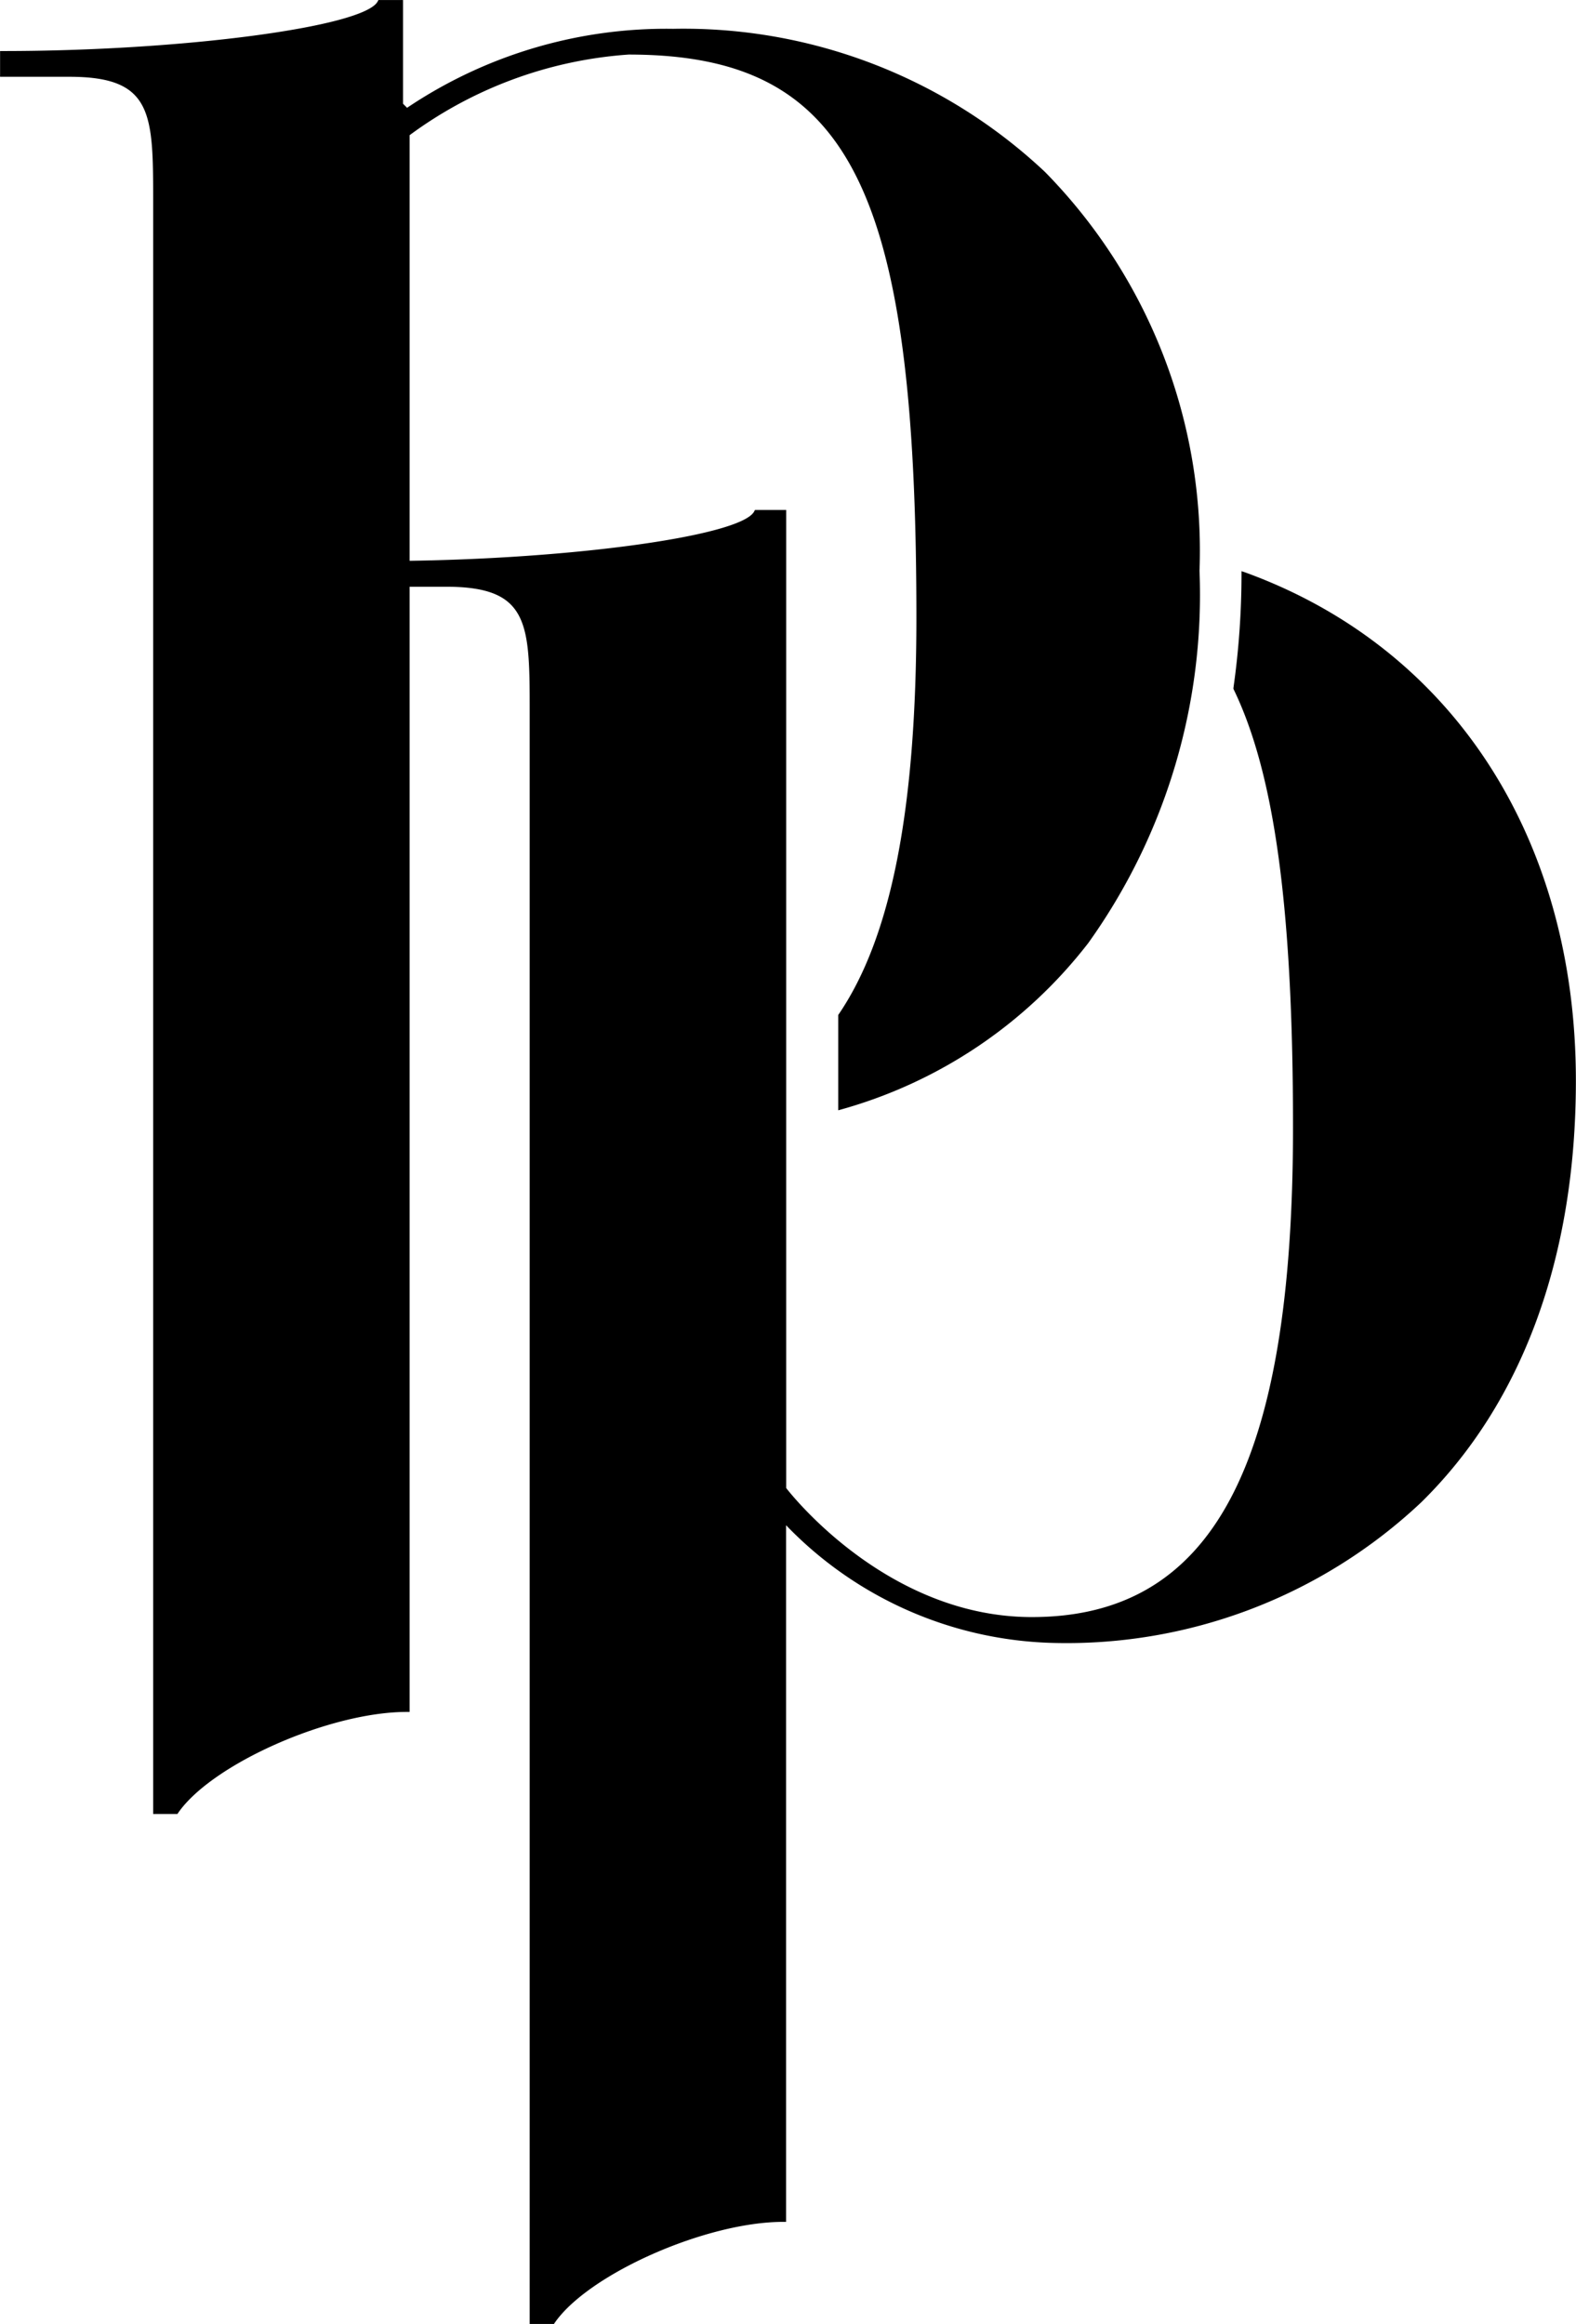
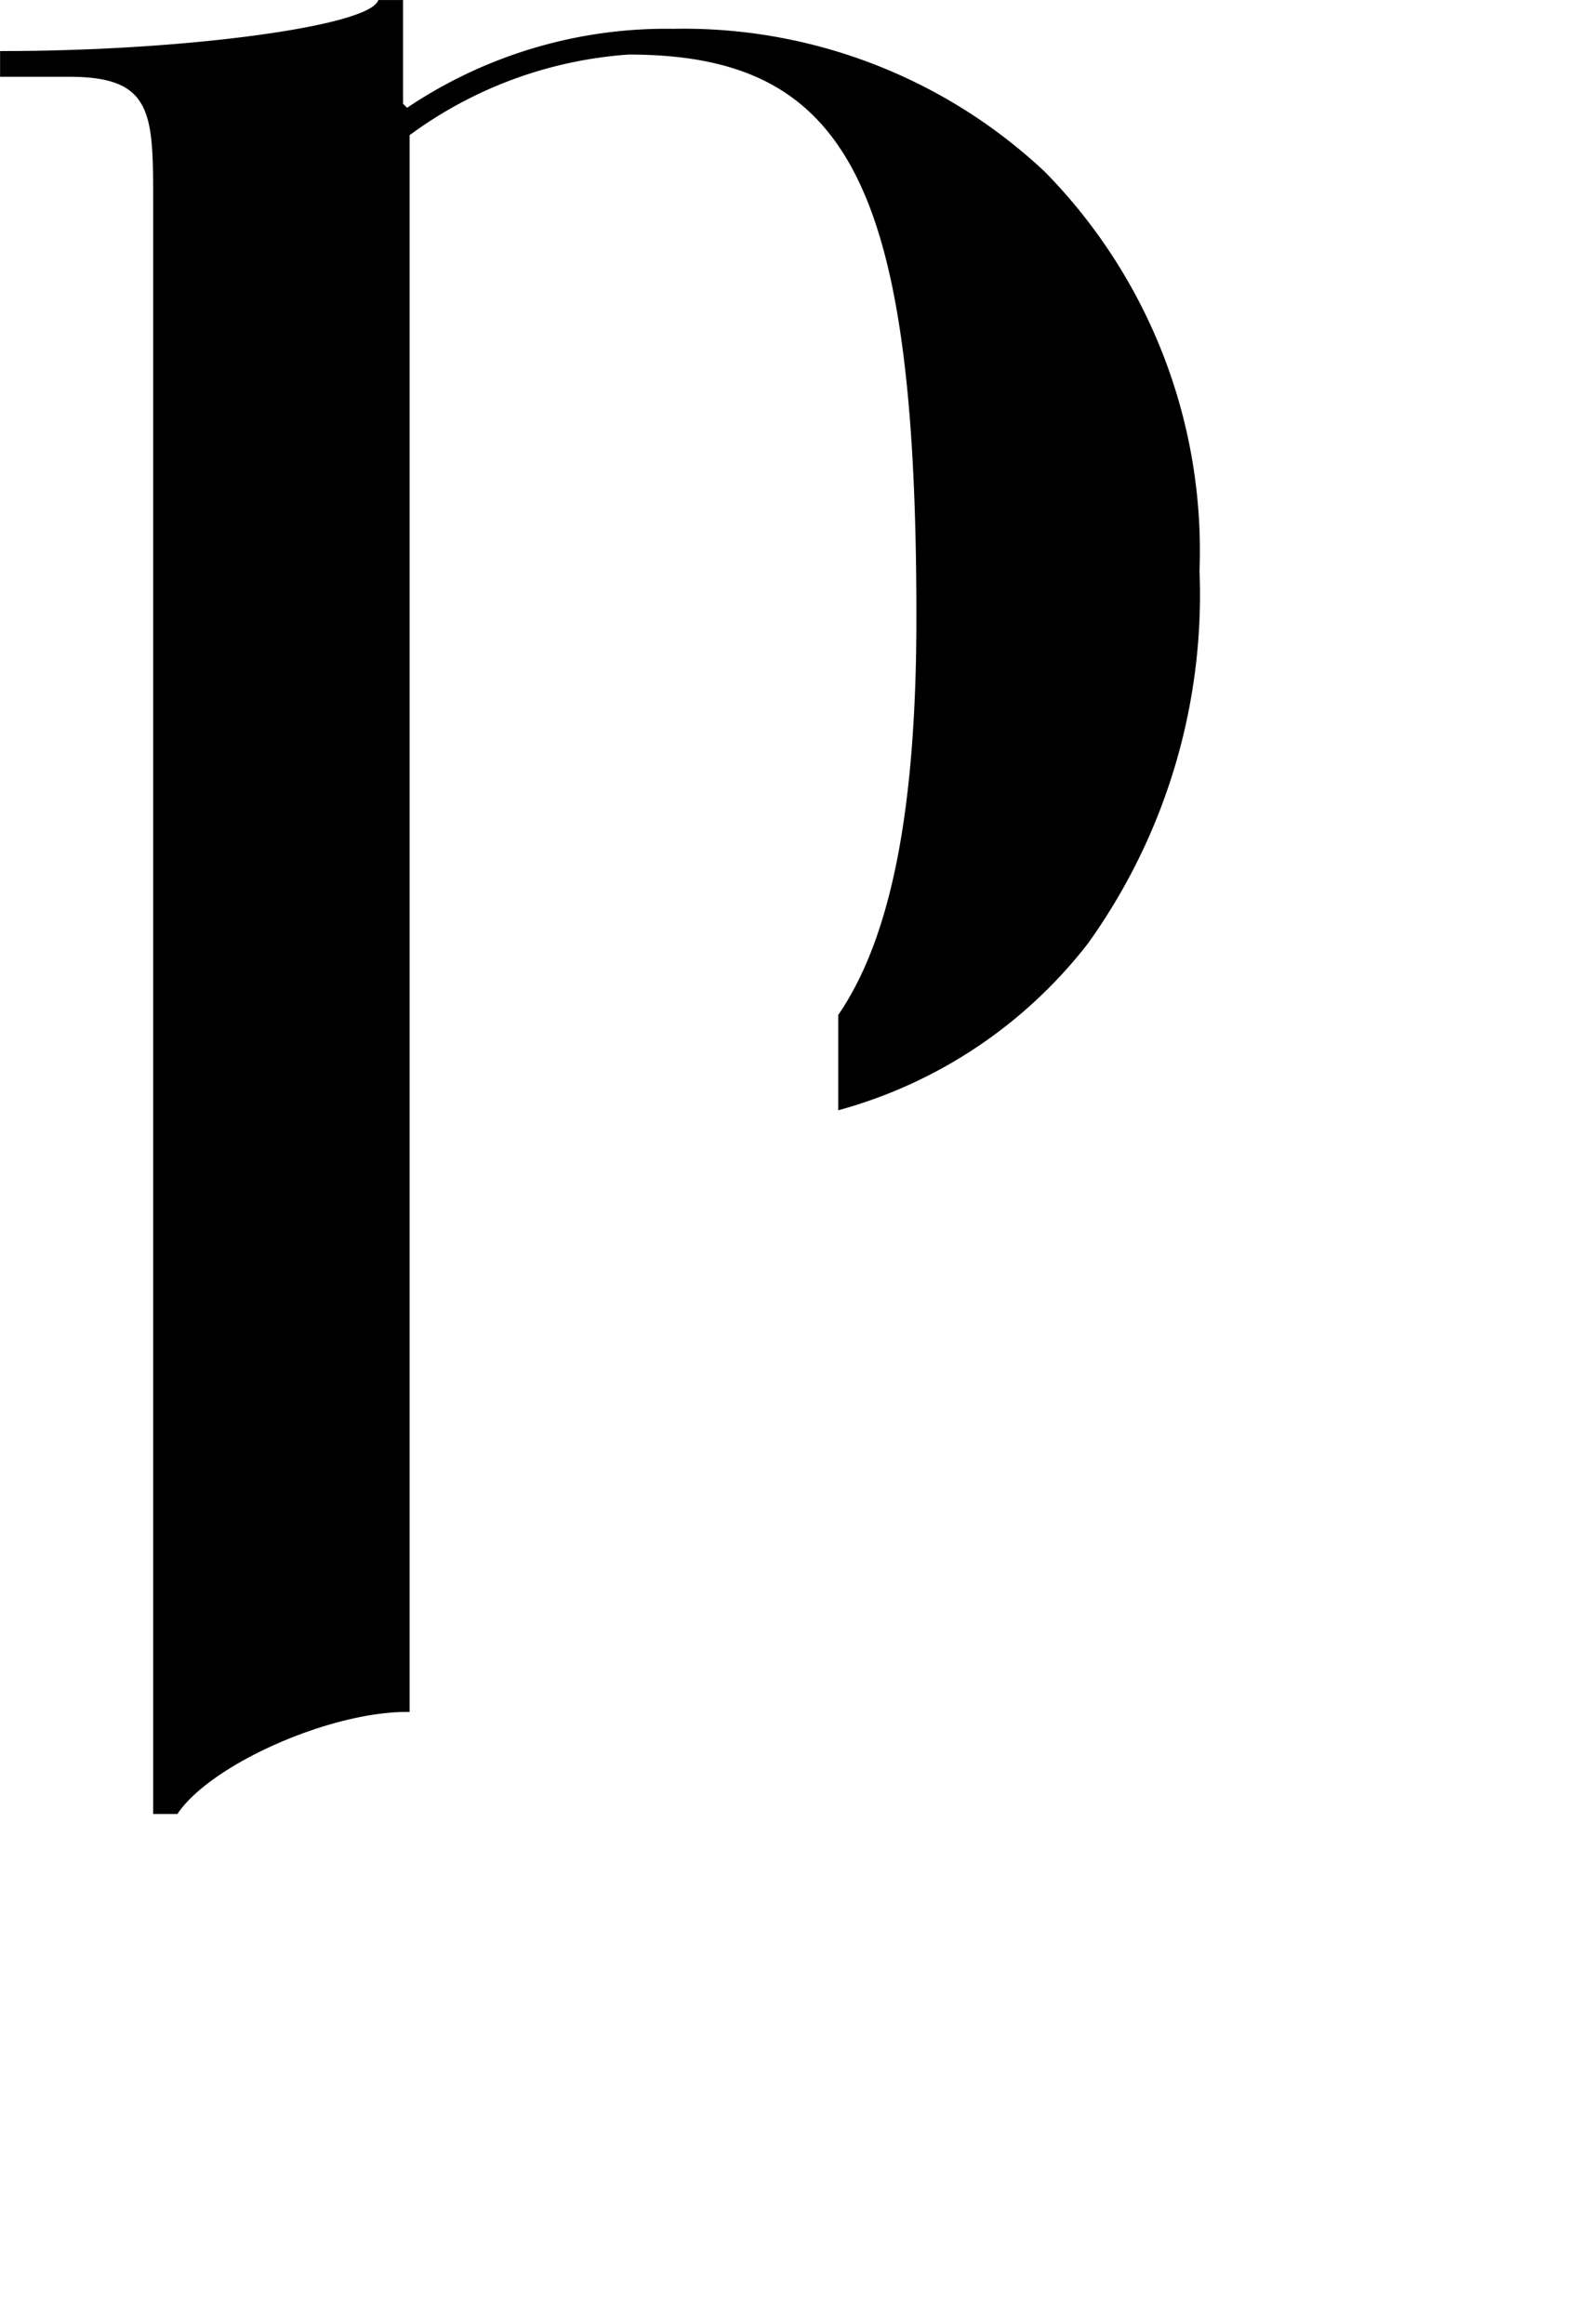
<svg xmlns="http://www.w3.org/2000/svg" width="38.989" height="57.5" viewBox="0 0 38.989 57.5">
  <g transform="translate(-581.938 -201.918)">
    <path d="M607.79,206.172a13.049,13.049,0,0,0-9.2-3.541,11.488,11.488,0,0,0-6.581,1.954l-.1-.1v-2.566H591.3l-.02.037c-.339.63-4.844,1.225-9.269,1.225h-.071v.637h1.717c2.07,0,2.07.911,2.07,3.112V246.8h.6l.021-.031c.844-1.212,3.749-2.494,5.652-2.494h.071V205.263a10.326,10.326,0,0,1,5.418-1.995c5.456,0,7.12,3.254,7.12,13.927,0,4.745-.621,7.92-1.934,9.836v2.358a11.709,11.709,0,0,0,6.186-4.138,14.811,14.811,0,0,0,2.752-9.209A13.378,13.378,0,0,0,607.79,206.172Z" fill="#000000" />
-     <path d="M612.752,216.084l-.1-.034v.1a20.14,20.14,0,0,1-.2,2.79l0,.021.009.02c1.013,2.1,1.465,5.445,1.465,10.831,0,8.379-1.993,12.116-6.461,12.116-3.508,0-5.874-2.931-6.077-3.192v-24.2h-.773l-.02.038c-.339.63-4.843,1.225-9.269,1.225h-.071v.636h1.718c2.069,0,2.069.911,2.069,3.113v39.87h.6l.021-.031c.843-1.212,3.748-2.495,5.651-2.495h.071V239.656a9.5,9.5,0,0,0,6.516,2.909,12.792,12.792,0,0,0,9.2-3.479c2.5-2.457,3.823-6.062,3.823-10.425C620.927,222.65,617.871,217.949,612.752,216.084Z" fill="#000000" />
  </g>
</svg>